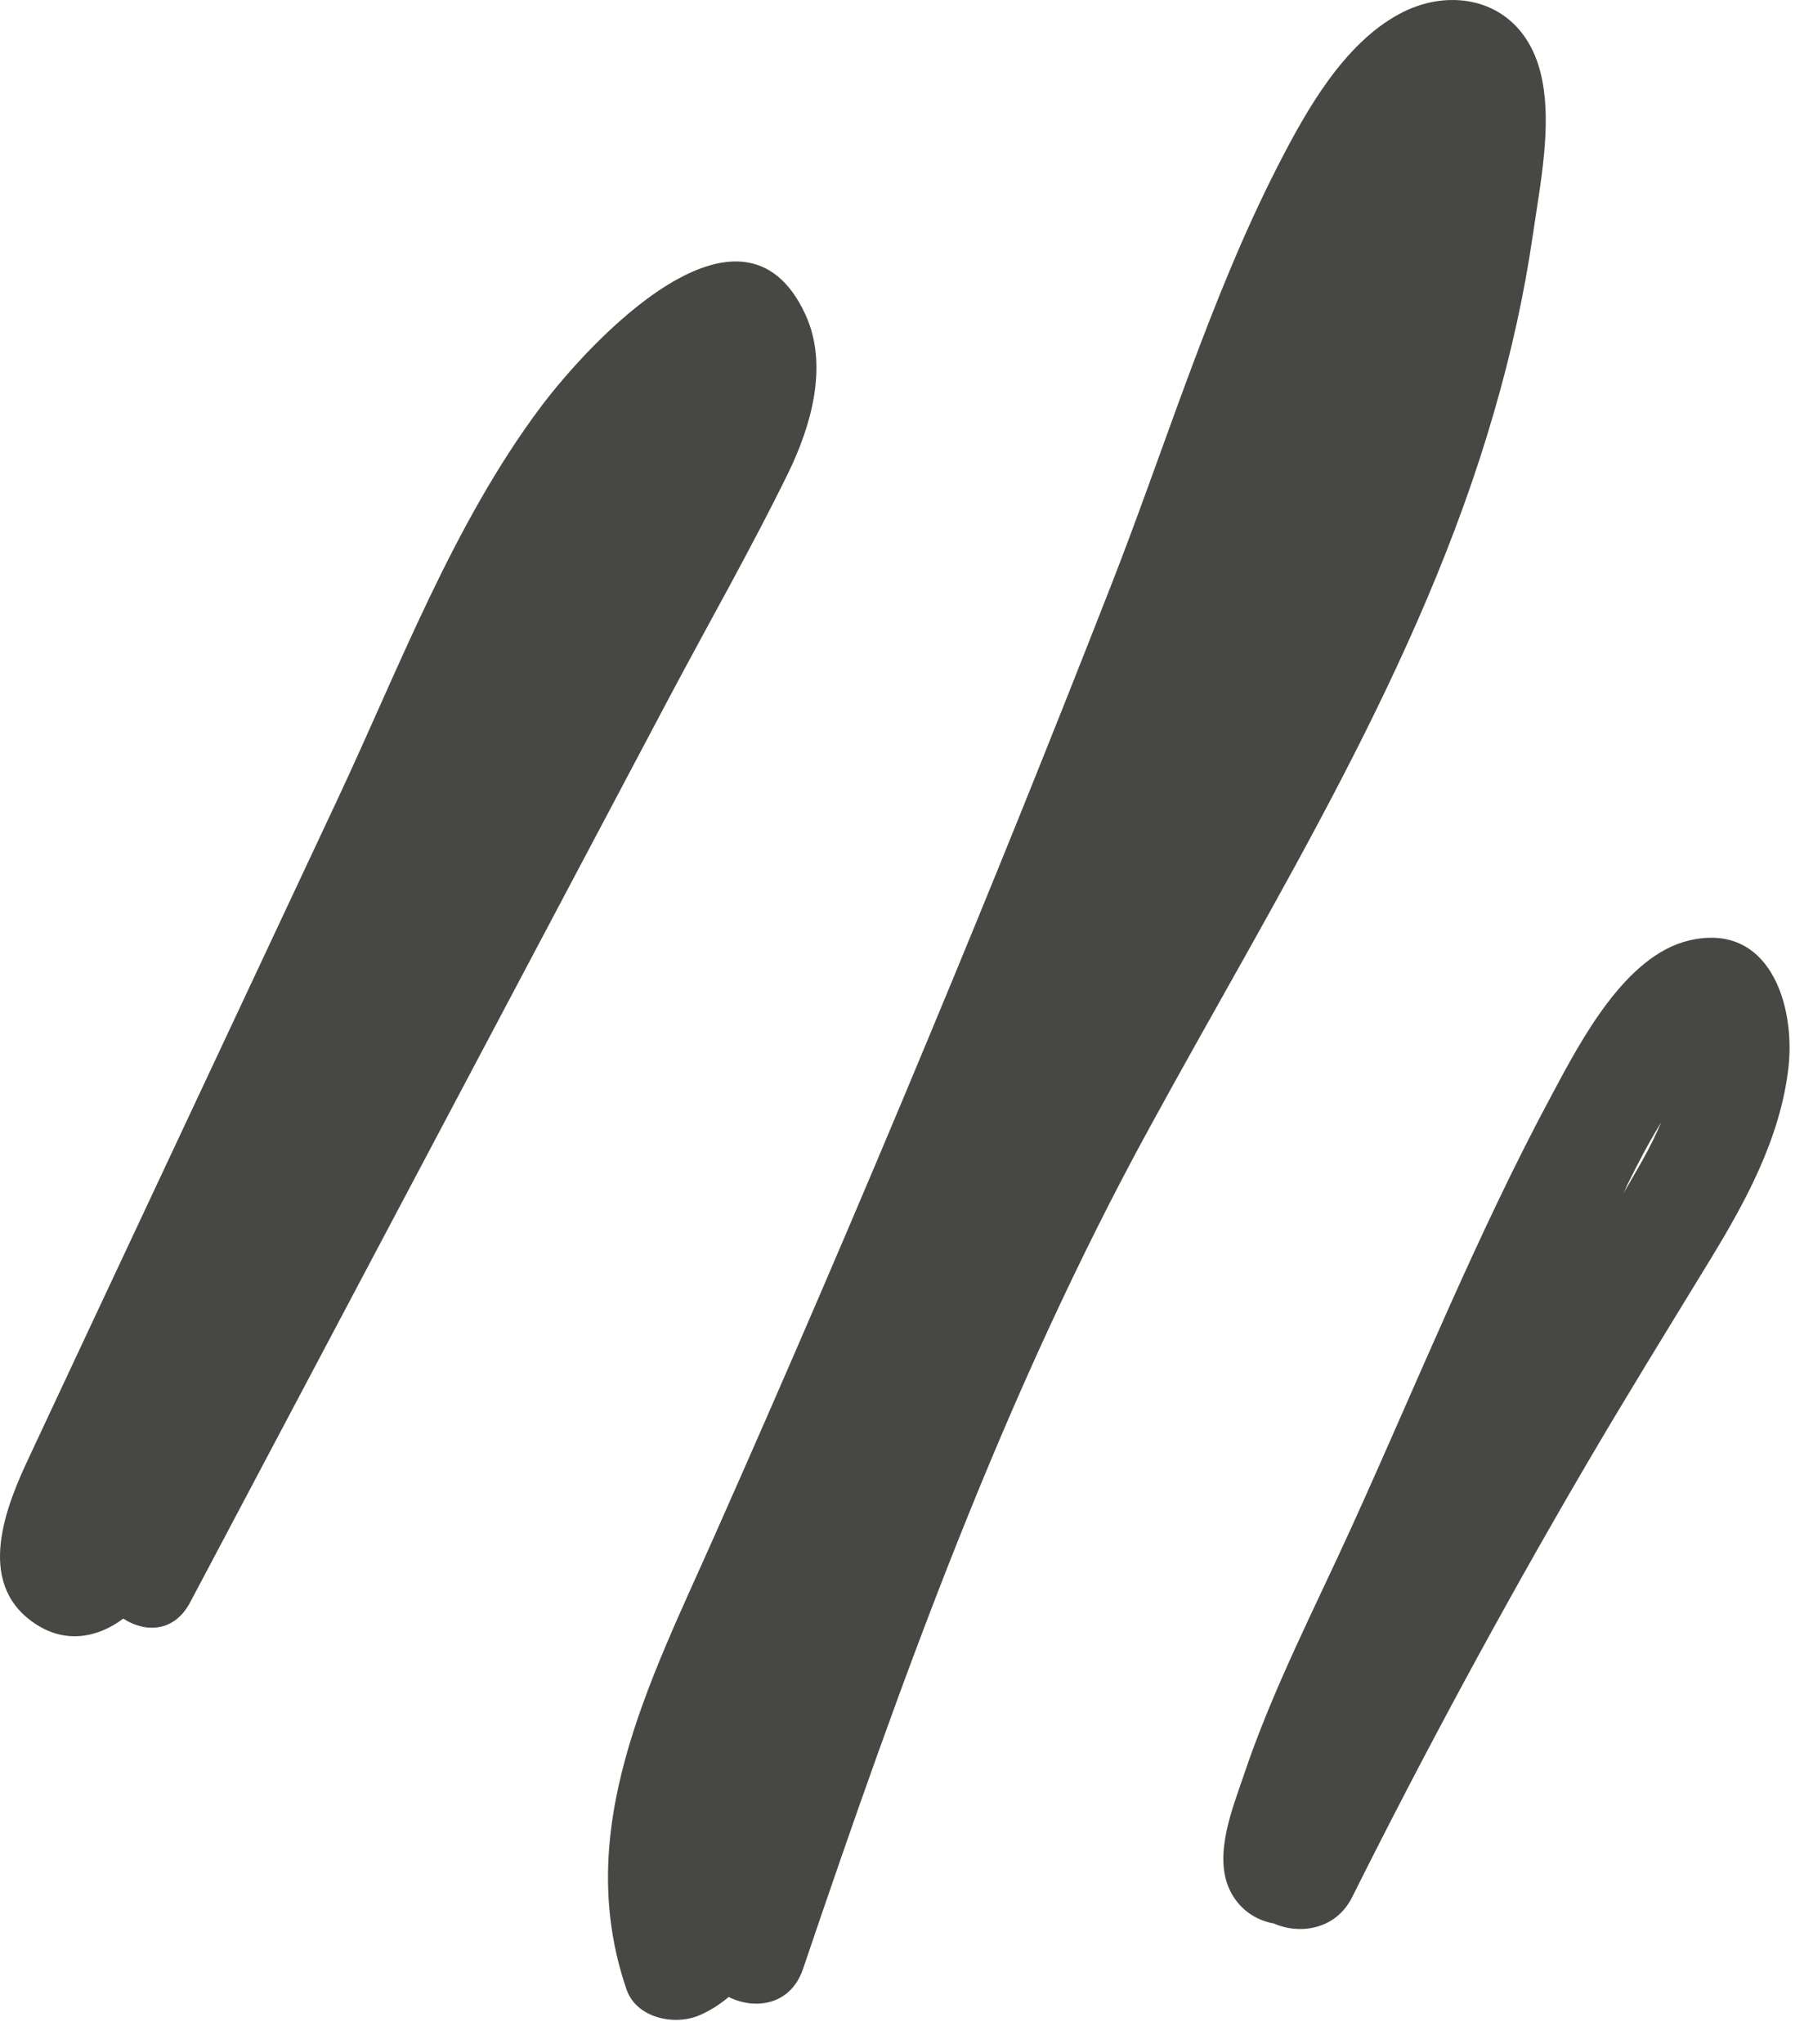
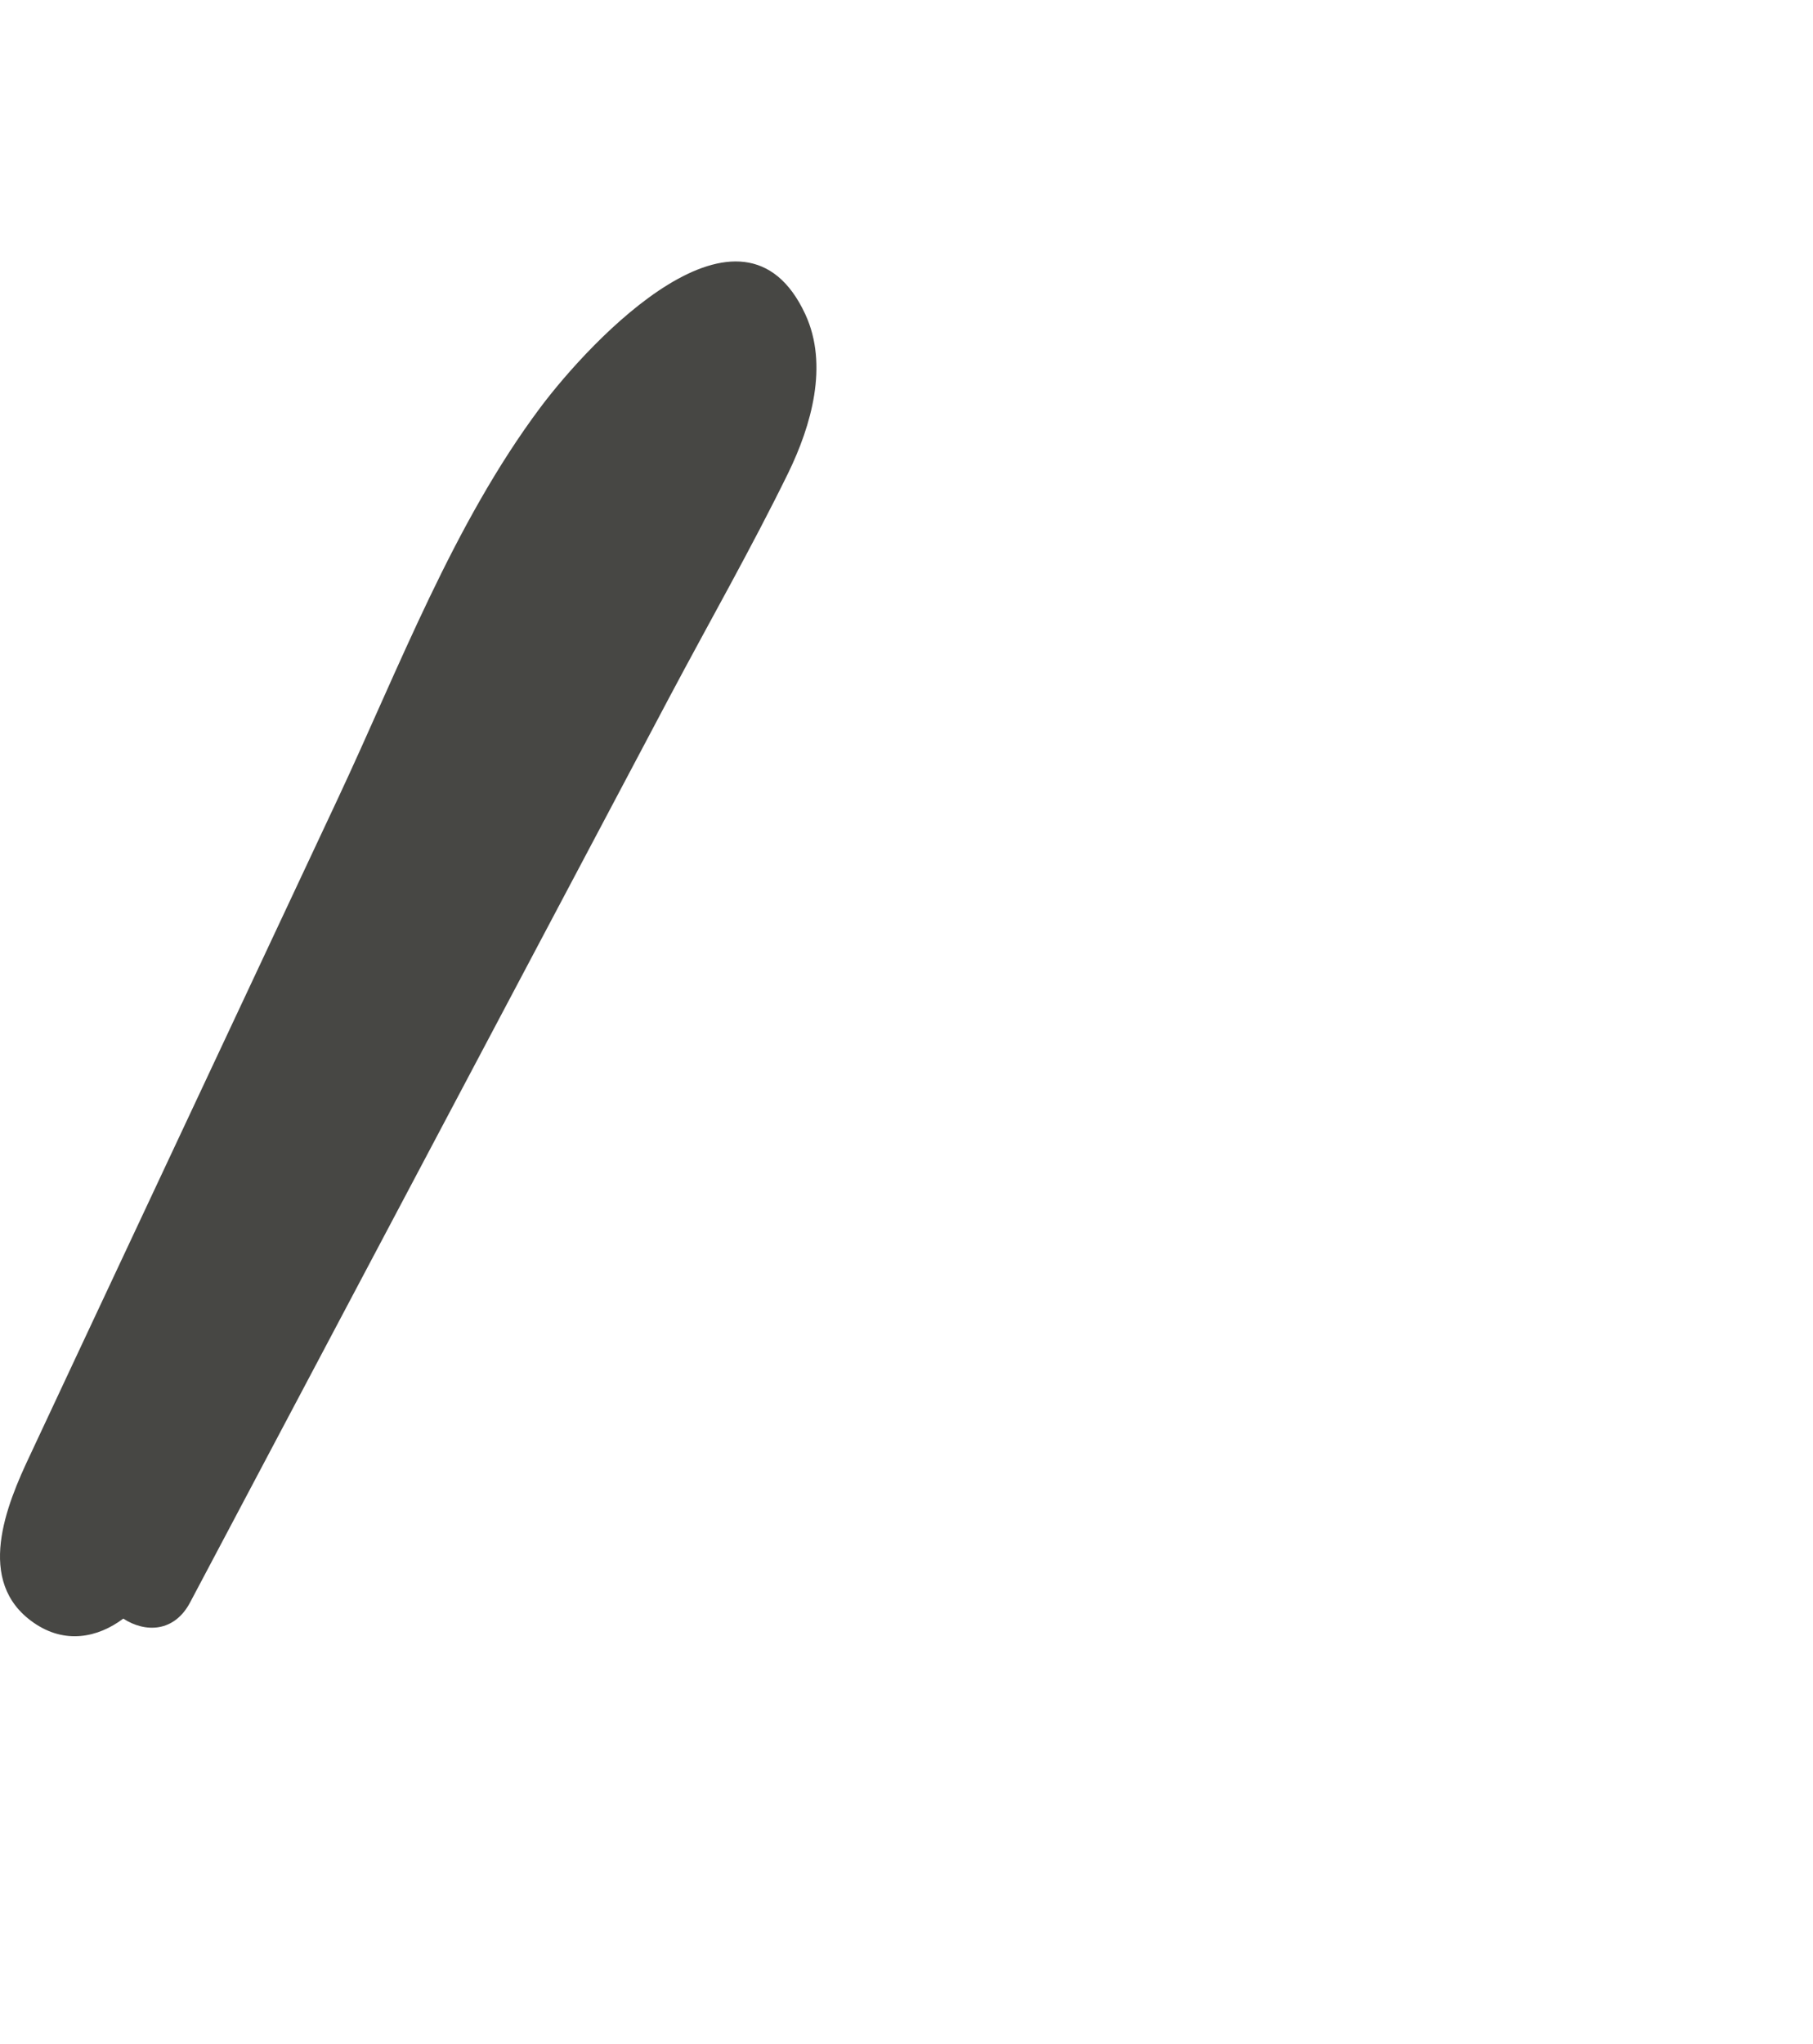
<svg xmlns="http://www.w3.org/2000/svg" width="71" height="80" viewBox="0 0 71 80" fill="none">
-   <path d="M52.938 59.753C51.488 62.943 49.848 66.103 48.728 69.423C48.278 70.763 47.508 72.593 48.158 73.973C48.508 74.713 49.168 75.163 49.878 75.283C50.898 75.733 52.308 75.533 52.948 74.263C55.808 68.543 58.858 62.903 62.088 57.383C63.668 54.683 65.308 52.033 66.938 49.363C68.368 47.023 69.718 44.553 70.038 41.793C70.318 39.323 69.288 36.063 66.138 36.813C63.648 37.403 61.908 40.733 60.798 42.803C57.858 48.263 55.508 54.103 52.938 59.753ZM65.058 43.923C64.838 44.433 64.598 44.923 64.328 45.403C64.078 45.853 63.818 46.283 63.568 46.723C63.628 46.603 63.678 46.493 63.728 46.373C64.138 45.543 64.568 44.723 65.058 43.923Z" fill="#474744" />
-   <path d="M24.538 77.873C24.928 78.993 26.418 79.293 27.378 78.883C27.828 78.693 28.198 78.443 28.538 78.163C29.578 78.683 30.968 78.483 31.448 77.063C35.288 65.743 39.298 54.573 45.058 44.063C49.998 35.023 55.628 26.103 58.508 16.133C59.168 13.863 59.688 11.543 60.028 9.203C60.338 7.013 61.038 3.853 59.938 1.813C58.898 -0.127 56.618 -0.447 54.788 0.553C52.608 1.733 51.158 4.323 50.068 6.443C47.368 11.703 45.628 17.533 43.468 23.023C41.168 28.903 38.808 34.753 36.378 40.583C33.638 47.173 30.818 53.733 27.918 60.253C25.418 65.883 22.398 71.643 24.538 77.873Z" fill="#474744" />
  <path d="M1.318 63.513C2.538 64.363 3.828 64.103 4.828 63.353C5.688 63.913 6.828 63.893 7.448 62.713C13.708 50.903 19.958 39.093 26.218 27.283C27.768 24.363 29.418 21.473 30.868 18.513C31.768 16.663 32.458 14.293 31.538 12.303C29.068 6.973 23.138 13.313 21.158 15.953C17.748 20.513 15.638 26.123 13.238 31.243C10.518 37.043 7.798 42.833 5.078 48.633C3.778 51.403 2.478 54.173 1.178 56.953C0.248 58.913 -0.992 61.913 1.318 63.513Z" fill="#474744" />
</svg>